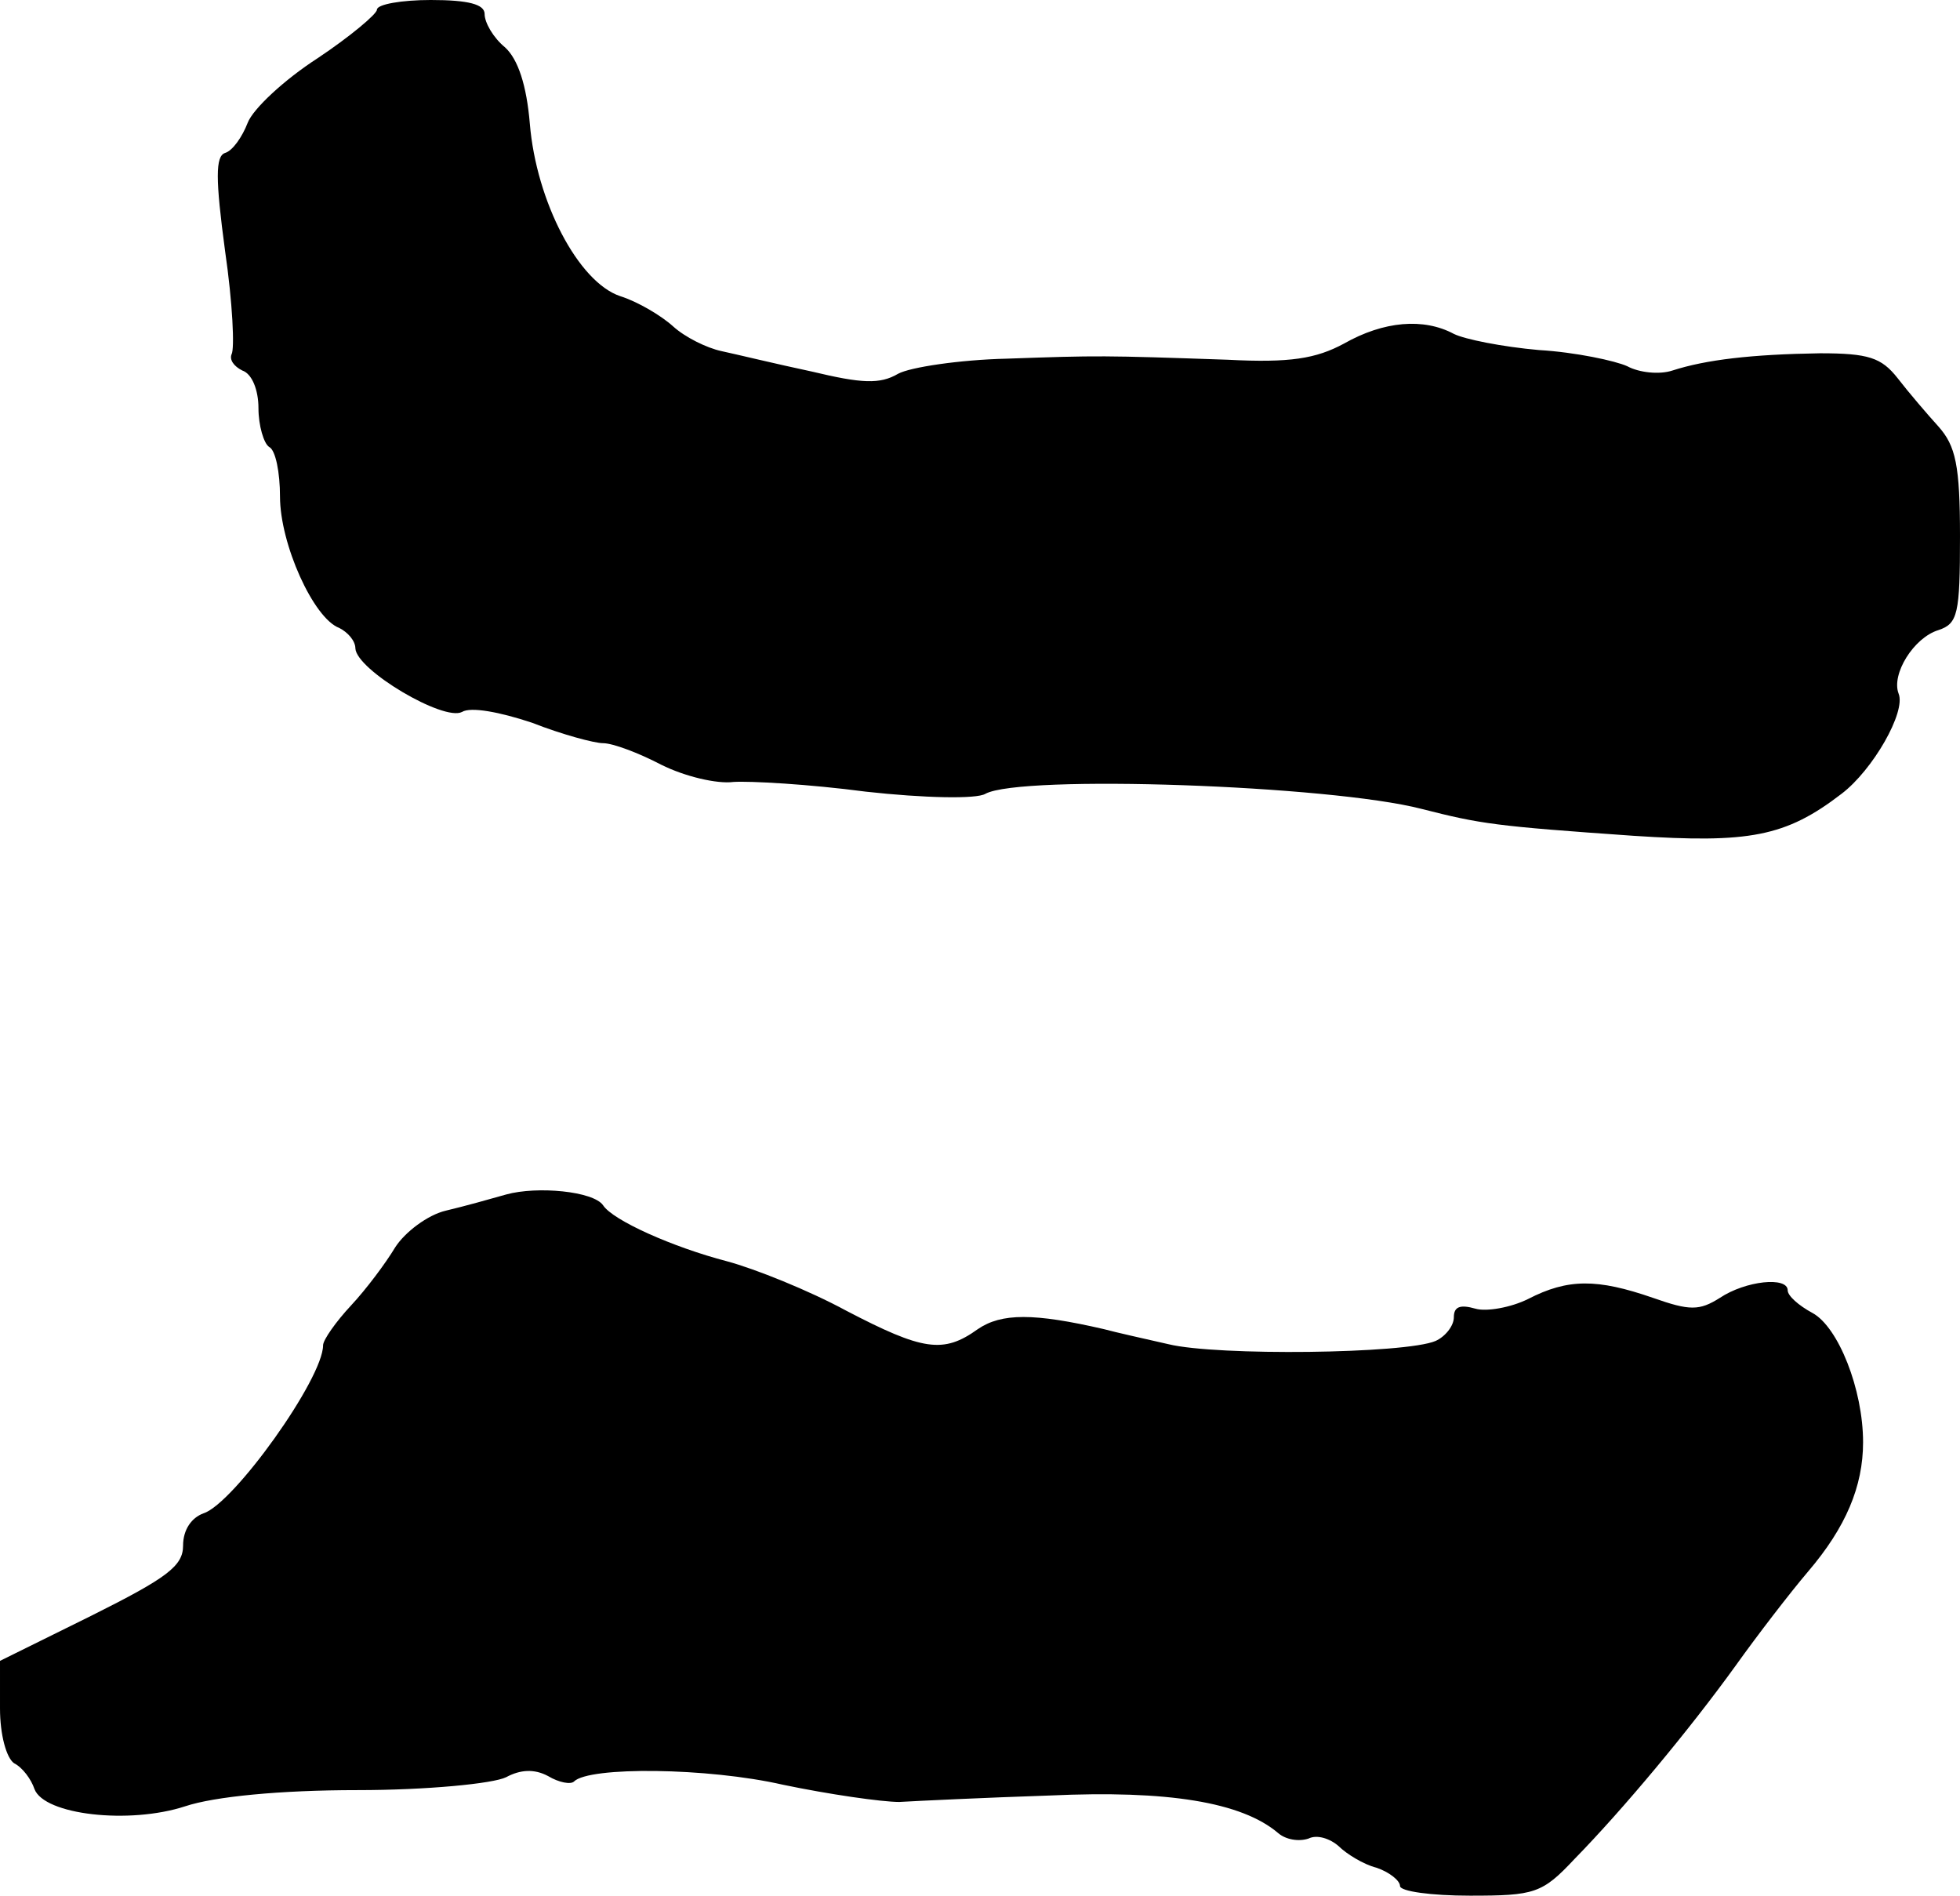
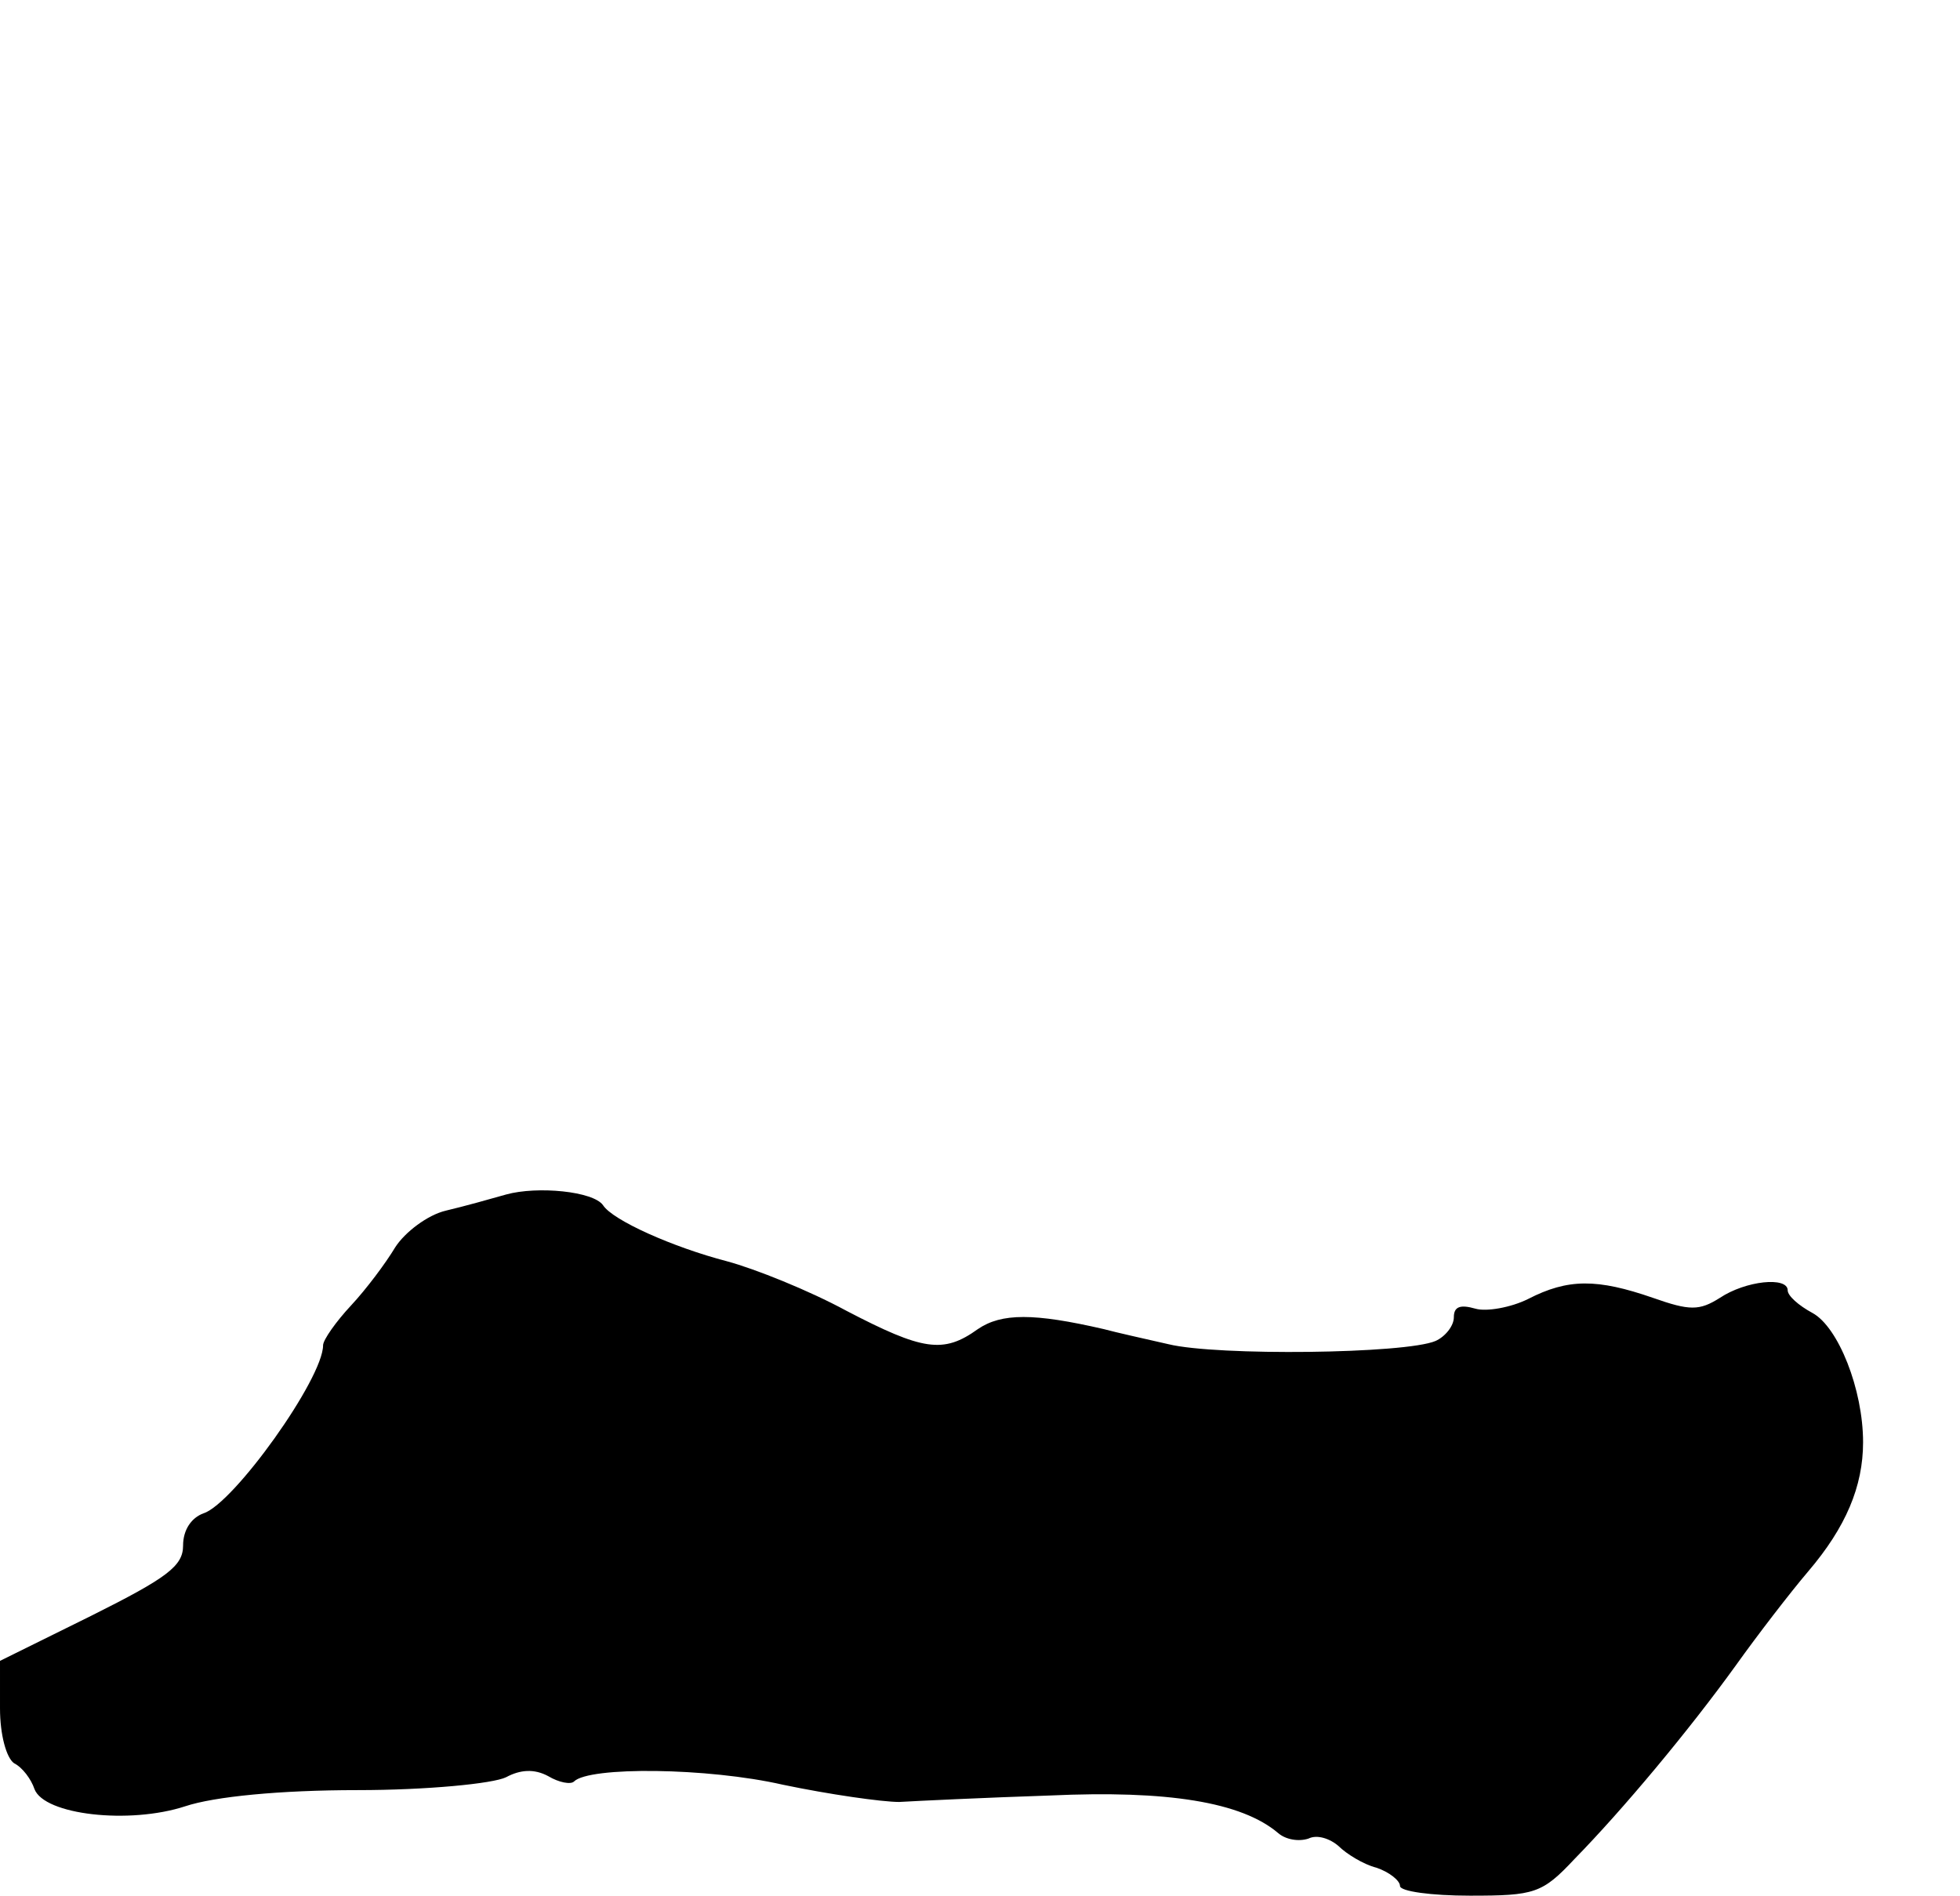
<svg xmlns="http://www.w3.org/2000/svg" version="1.0" width="182pt" height="176pt" viewBox="0 0 182 176" preserveAspectRatio="xMidYMid meet">
  <g transform="translate(0,176) scale(0.1,-0.1)" fill="#000000" stroke="none">
-     <path d="M350 1751 c0 -4 -25 -25 -55 -45 -31 -20 -60 -47 -65 -60 -5 -13 -14 -26 -21 -28 -9 -3 -9 -24 0 -91 7 -48 9 -91 6 -96 -2 -5 2 -11 10 -15 9 -3 15 -18 15 -35 0 -16 5 -33 10 -36 6 -3 10 -24 10 -46 0 -44 31 -113 55 -122 8 -4 15 -12 15 -19 1 -20 82 -68 99 -59 8 5 35 0 65 -10 28 -11 58 -19 66 -19 9 0 33 -9 54 -20 22 -11 52 -18 67 -16 15 1 70 -2 123 -9 54 -6 103 -7 111 -2 33 18 320 8 405 -14 55 -14 68 -16 197 -25 107 -7 141 -1 193 39 29 22 60 76 53 93 -7 18 14 52 37 59 18 6 20 15 20 87 0 66 -4 84 -20 102 -10 11 -28 32 -38 45 -15 19 -27 23 -72 23 -64 -1 -106 -6 -137 -16 -12 -4 -31 -2 -42 4 -11 5 -48 13 -82 15 -34 3 -69 10 -79 15 -28 15 -65 12 -102 -9 -26 -14 -50 -18 -108 -15 -116 4 -120 4 -205 1 -44 -1 -90 -8 -101 -14 -17 -10 -34 -9 -80 2 -33 7 -70 16 -84 19 -14 3 -34 13 -45 23 -11 10 -33 23 -49 28 -39 13 -78 88 -84 160 -3 36 -11 60 -23 71 -11 9 -19 23 -19 31 0 9 -15 13 -50 13 -27 0 -50 -4 -50 -9z" />
    <path d="M470 651 c-14 -4 -39 -11 -56 -15 -17 -4 -38 -20 -47 -34 -9 -15 -27 -39 -41 -54 -14 -15 -26 -32 -26 -37 0 -31 -83 -147 -111 -156 -11 -4 -19 -15 -19 -30 0 -19 -15 -30 -85 -65 l-85 -42 0 -44 c0 -25 6 -46 13 -51 8 -4 16 -15 19 -24 9 -24 88 -33 140 -16 27 9 88 15 160 15 64 0 126 6 138 12 13 7 26 8 39 1 10 -6 21 -8 24 -5 14 14 124 13 194 -3 43 -9 92 -16 108 -16 17 1 80 4 140 6 109 5 178 -6 212 -35 7 -6 19 -8 28 -5 8 4 20 0 28 -7 7 -7 23 -17 35 -20 12 -4 22 -12 22 -17 0 -5 29 -9 65 -9 60 0 67 2 97 34 45 46 106 119 150 180 20 28 50 67 67 87 35 41 51 79 51 120 0 49 -23 107 -47 120 -13 7 -23 16 -23 21 0 13 -39 9 -63 -7 -19 -12 -28 -12 -62 0 -52 18 -79 18 -116 -1 -16 -8 -39 -12 -49 -9 -14 4 -20 2 -20 -8 0 -8 -8 -18 -17 -22 -28 -12 -203 -14 -248 -3 -22 5 -49 11 -60 14 -65 15 -95 15 -117 0 -32 -23 -51 -20 -122 17 -35 19 -85 39 -111 46 -50 13 -106 38 -115 52 -9 13 -61 18 -90 10z" />
  </g>
</svg>